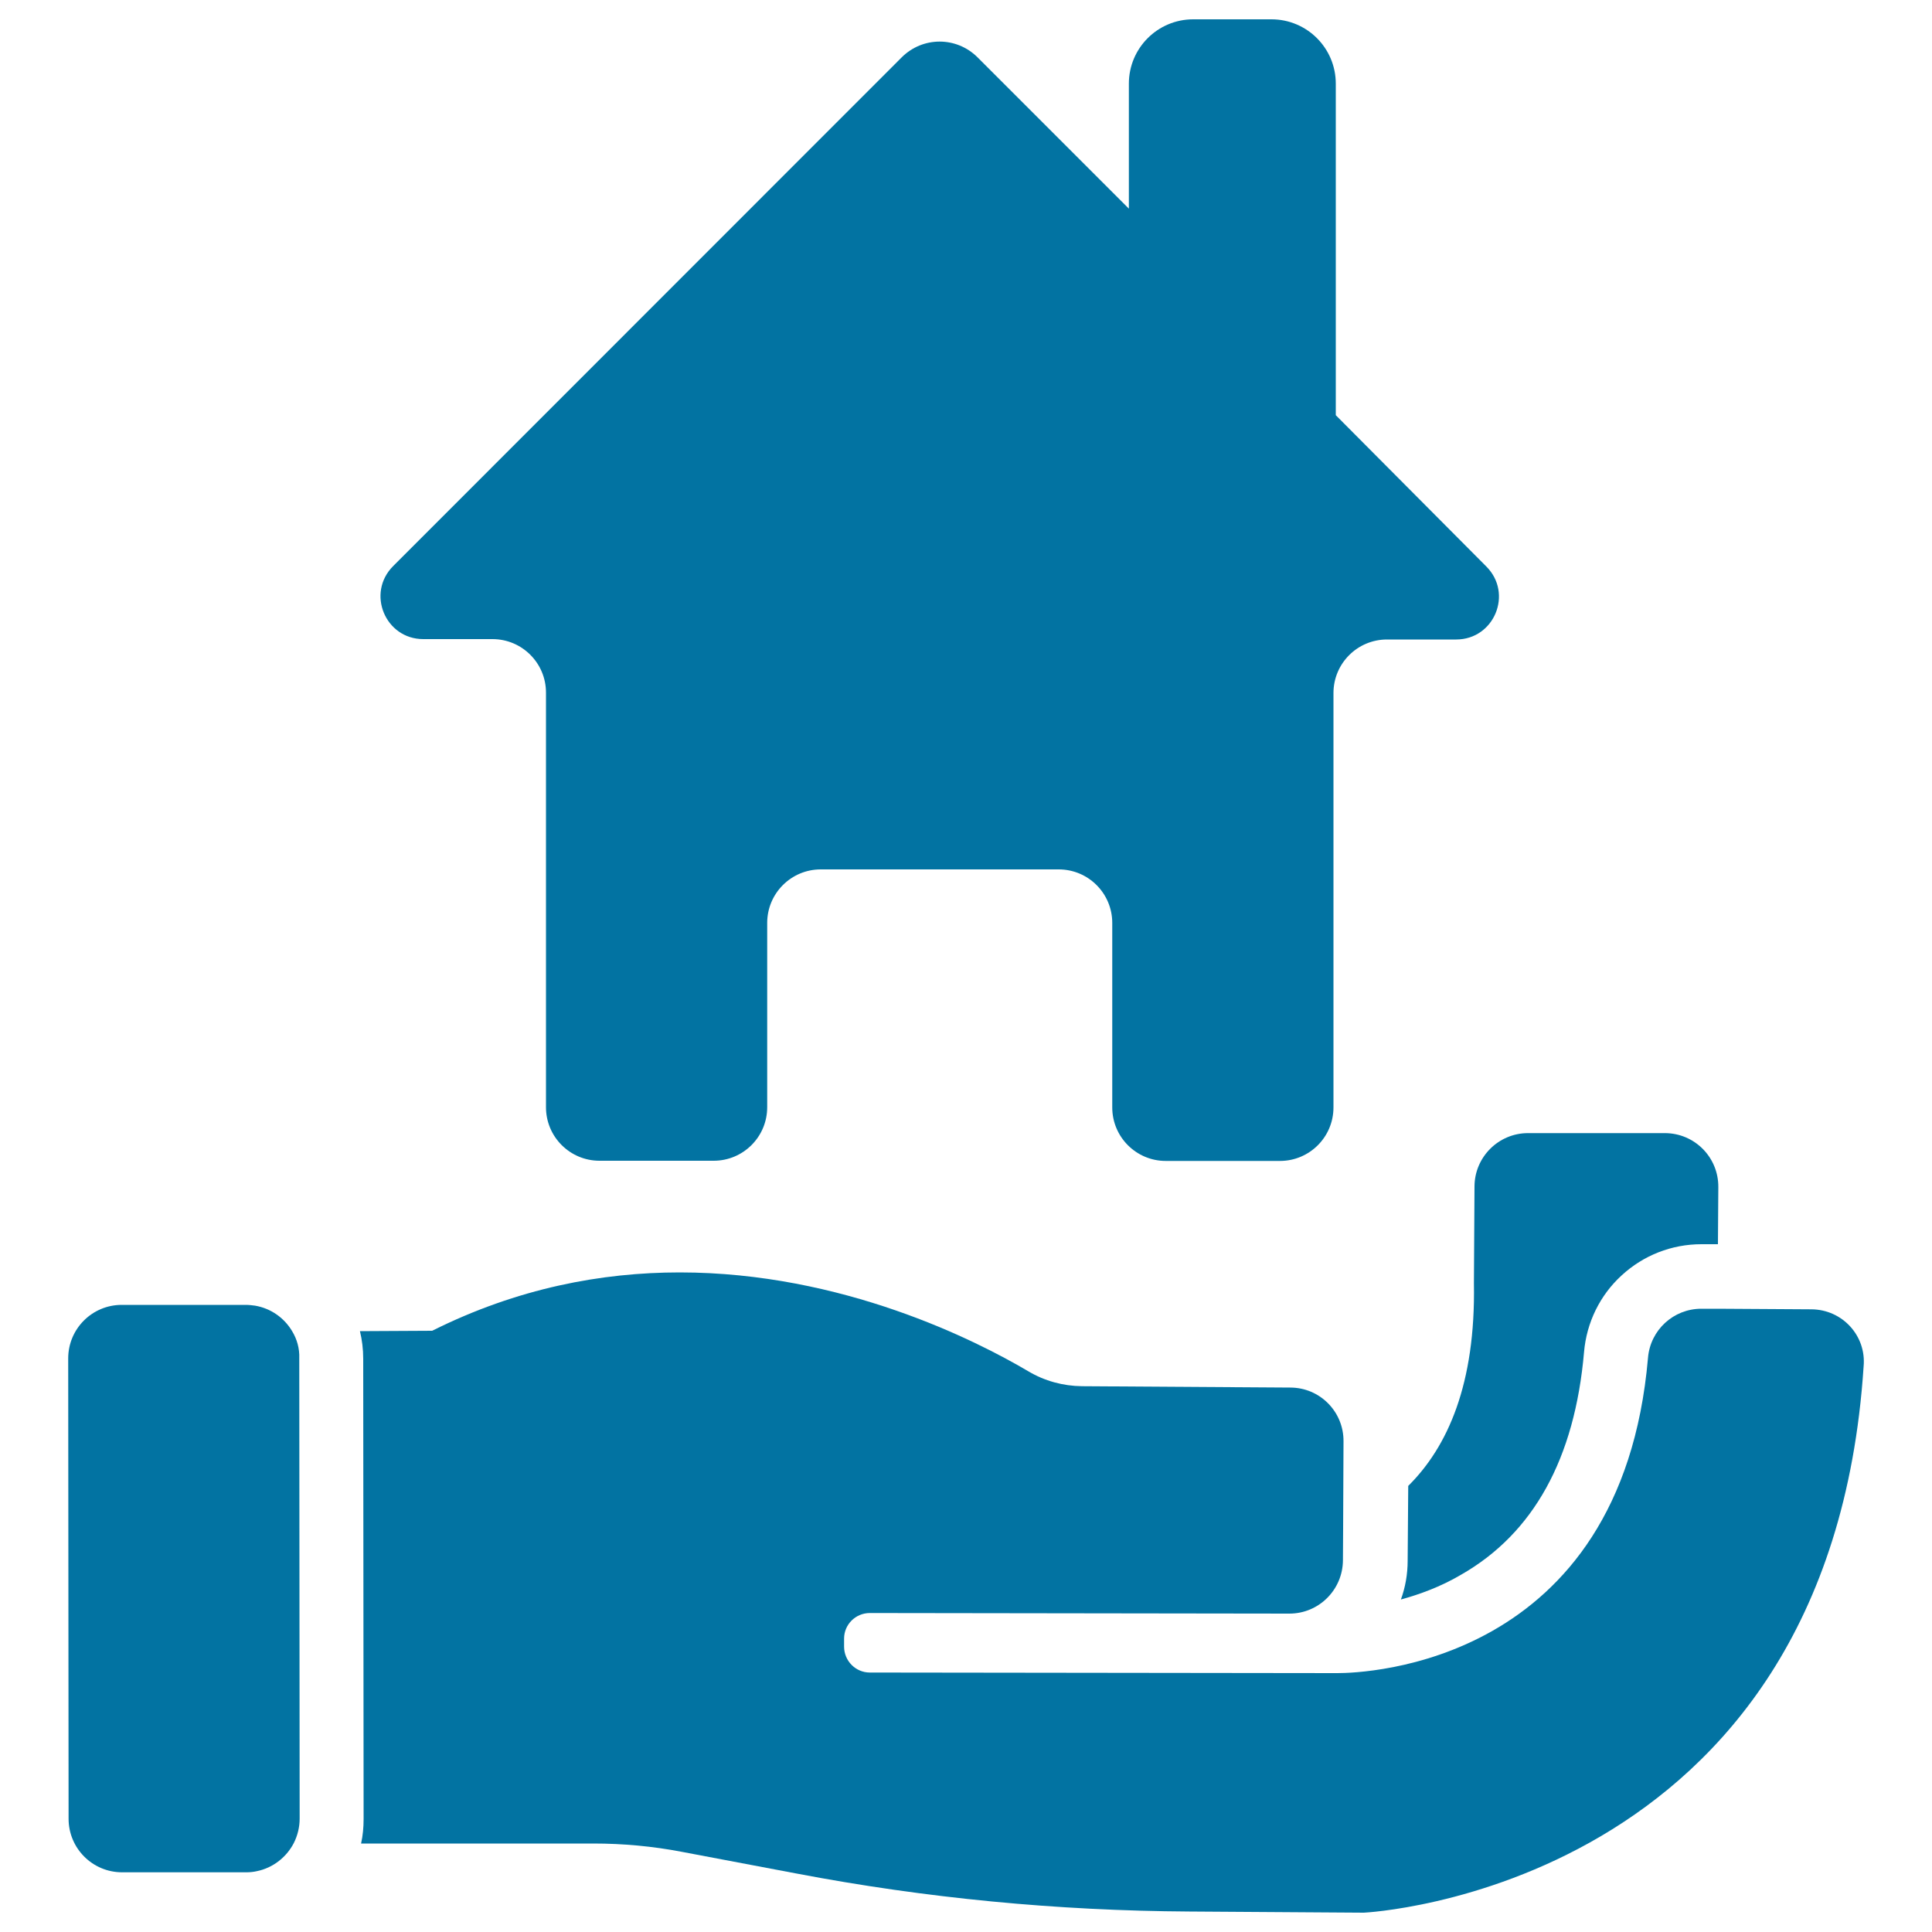
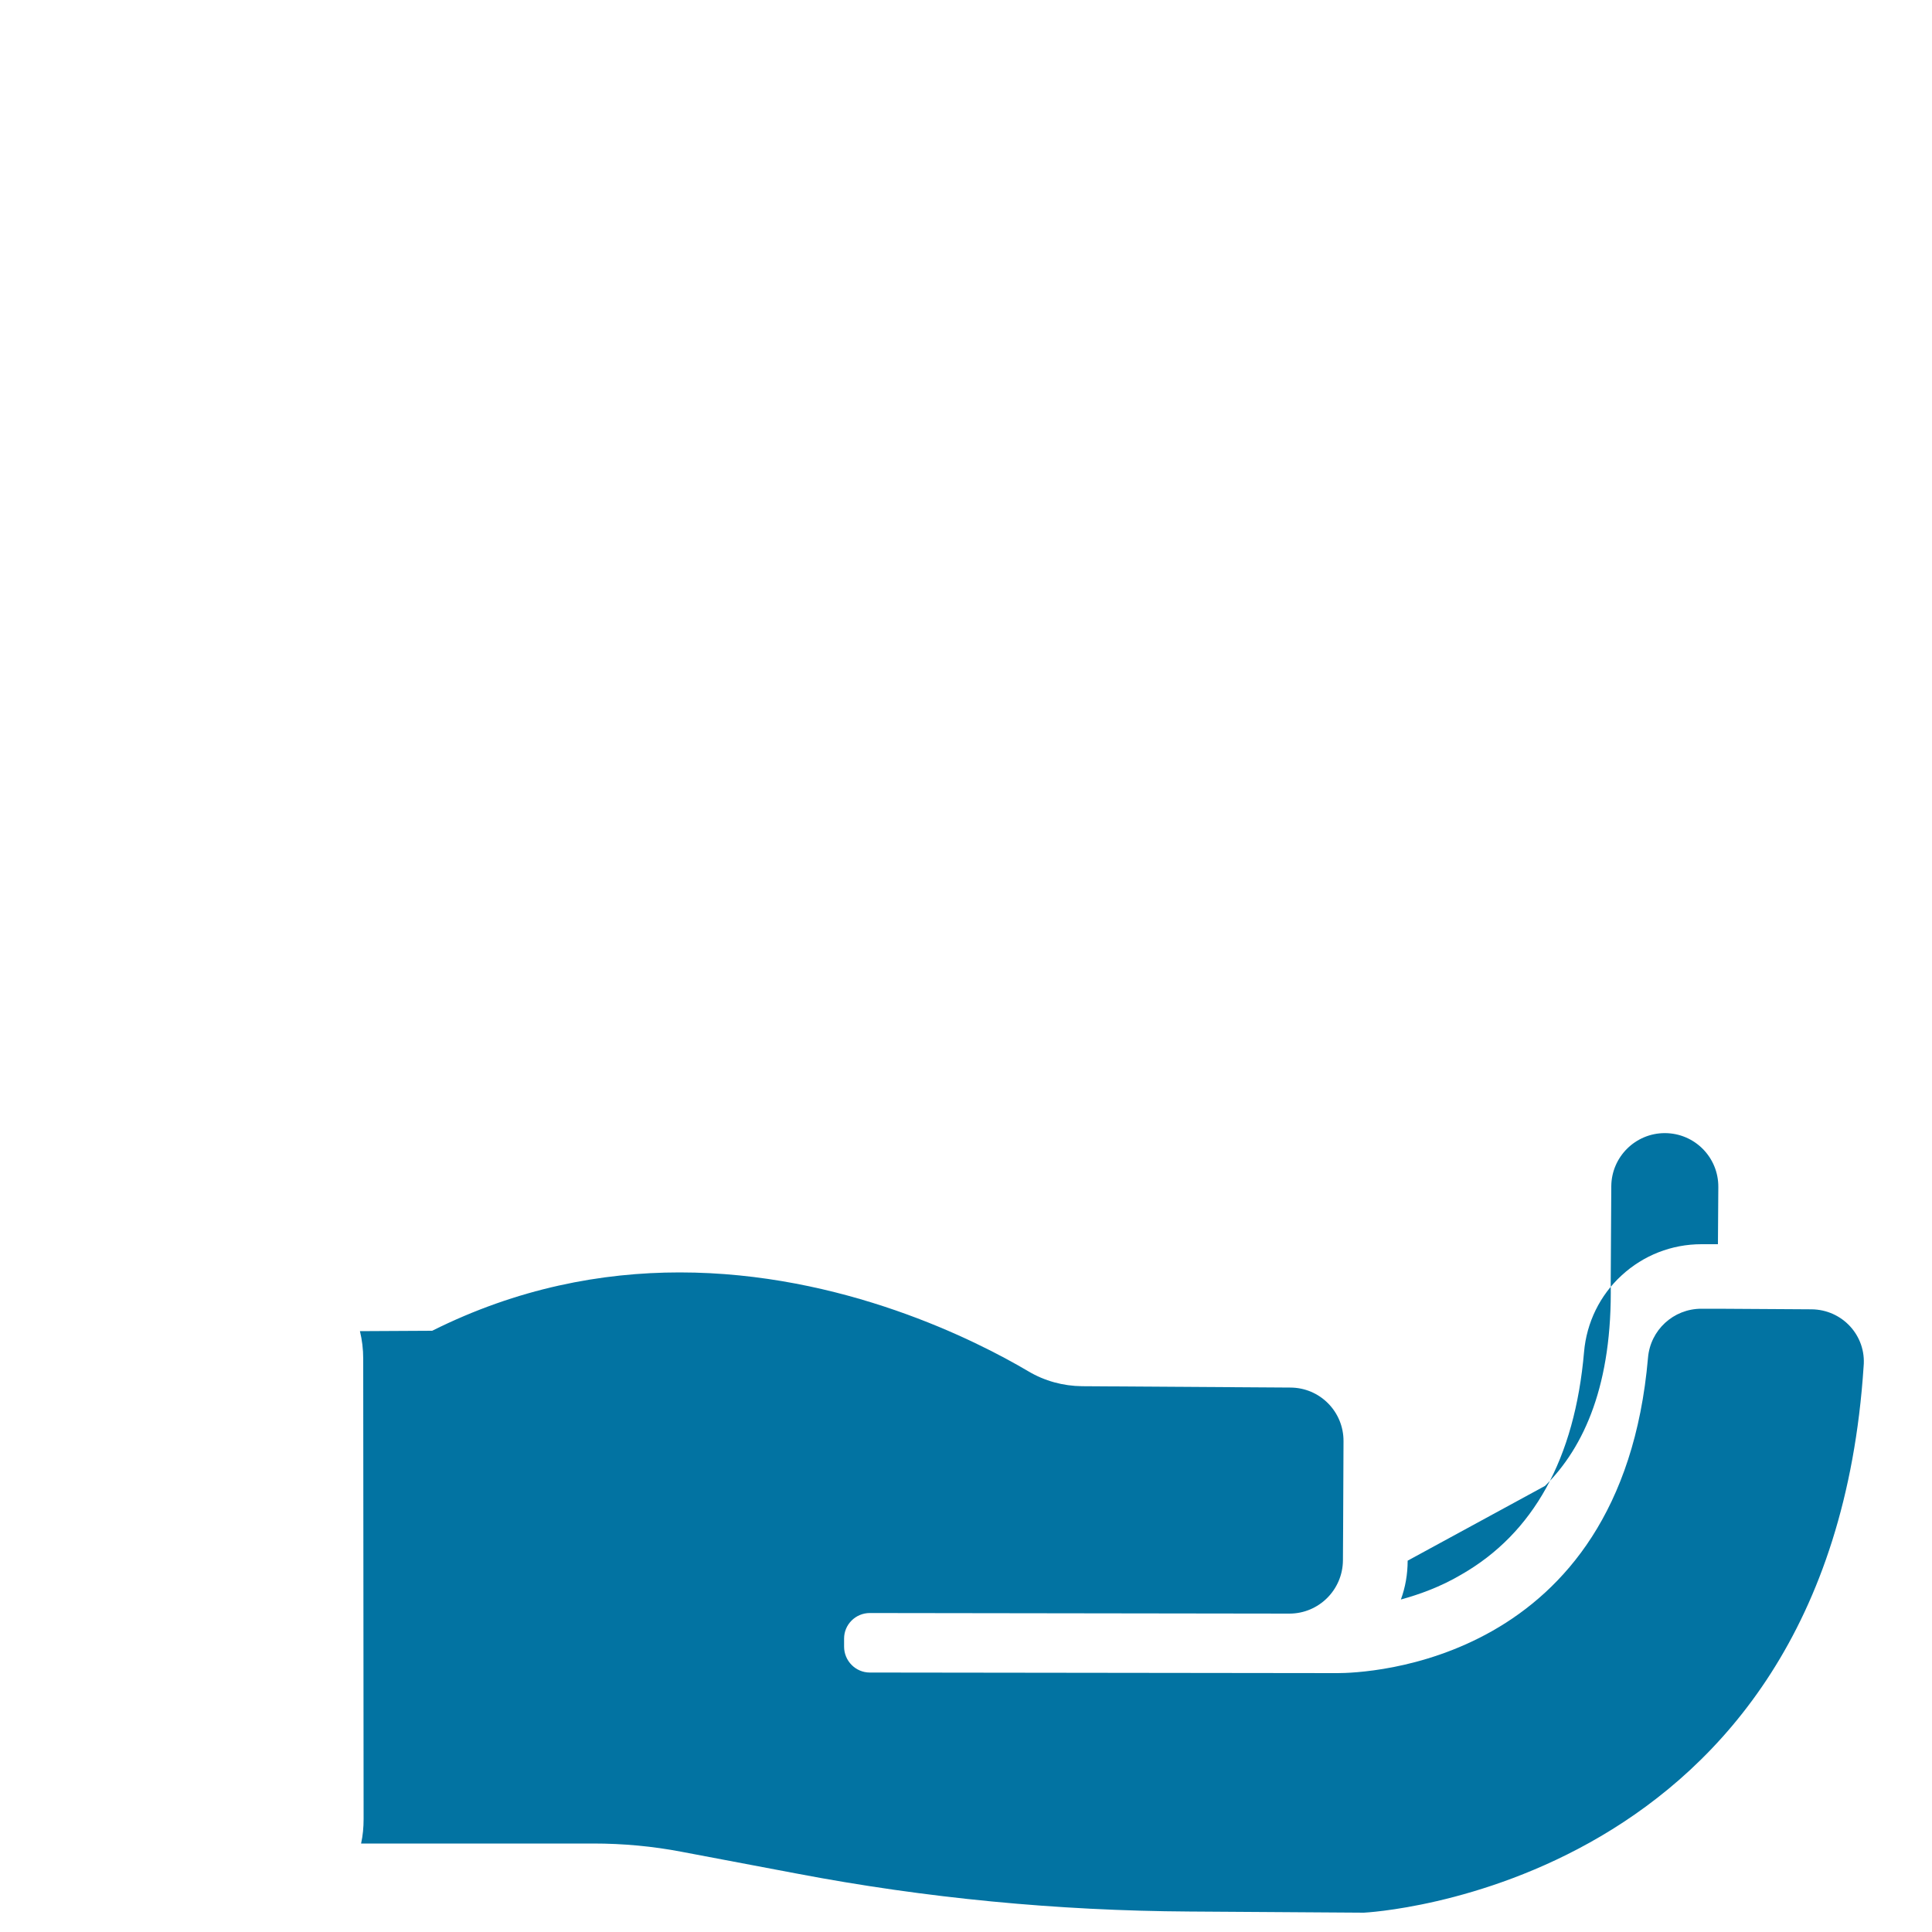
<svg xmlns="http://www.w3.org/2000/svg" viewBox="0 0 1000 1000" style="fill:#0273a2">
  <title>Real Estate Business House On A Hand SVG icon</title>
  <g>
    <g>
-       <path d="M728.6,807.8c0,7-1.2,13.8-3.5,20.1c9.5-2.6,20.4-6.5,31.1-12.8c37.5-21.4,58.9-60.1,63.7-115.3c1.3-15.2,8.2-29.4,19.5-39.7c11.3-10.4,25.9-16.1,41.3-16.1h0.3h8.2l0.2-29.6c0.1-15.4-12.3-27.9-27.7-27.9h-70.8c-15.2,0-27.6,12.3-27.7,27.5l-0.3,50.3c0.9,51.9-13.5,84.5-34,104.8L728.6,807.8z" />
+       <path d="M728.6,807.8c0,7-1.2,13.8-3.5,20.1c9.5-2.6,20.4-6.5,31.1-12.8c37.5-21.4,58.9-60.1,63.7-115.3c1.3-15.2,8.2-29.4,19.5-39.7c11.3-10.4,25.9-16.1,41.3-16.1h0.3h8.2l0.2-29.6c0.1-15.4-12.3-27.9-27.7-27.9c-15.2,0-27.6,12.3-27.7,27.5l-0.3,50.3c0.9,51.9-13.5,84.5-34,104.8L728.6,807.8z" />
      <path d="M937.6,677.7l-48.6-0.3h-8.2c0,0-0.1,0-0.2,0c-14.4,0-26.4,11-27.6,25.4C839.2,861.9,706,866,692.3,866c-0.8,0-1.1,0-1.1,0l-241-0.3c-7.3,0-13.3-6-13.3-13.4v-4.2c0-7.3,6-13.2,13.3-13.2l0,0l217.2,0.3l0,0c15.2,0,27.6-12.3,27.7-27.6l0.1-16.4l0.2-45.2c0.1-15.3-12.2-27.8-27.6-27.8l-107.7-0.7c-9.8-0.1-19.4-2.7-27.8-7.7c-26.9-15.9-96.3-51.2-180.5-51.2c-40.3,0-83.9,8.1-128.1,30.2l-37.4,0.2c1.1,4.5,1.7,9.3,1.7,14.3l0.2,238.3c0,4.3-0.4,8.5-1.3,12.6h120.2c15.4,0,30.7,1.4,45.8,4.3l59.2,11.2c67.1,12.8,135.2,19.3,203.5,19.7l90.3,0.6c0,0,240.9-11.3,258.7-282.7C966.1,691.4,953.6,677.8,937.6,677.7z" />
-       <path d="M151.2,689c-4.1-6.9-11-11.8-19.2-13.2c-1.6-0.2-3.1-0.4-4.8-0.4l0,0h-11.9H63c-15.3,0-27.7,12.4-27.7,27.7l0.2,238.3c0,15.3,12.4,27.7,27.7,27.7l0,0h53.2h11.1c1.9,0,3.8-0.2,5.5-0.6c8.3-1.7,15.3-7.2,19.1-14.6c1.9-3.8,3-8.1,3-12.6L154.9,703C155.1,698,153.7,693.1,151.2,689z" />
-       <path d="M691.4,214.9V43.3c0-18.4-14.9-33.3-33.3-33.3h-40.5c-18.4,0-33.3,14.9-33.3,33.3v64.7l-78.3-78.3c-10.9-10.9-28.4-10.9-39.3,0L203.5,293c-14,14-4.1,37.8,15.6,37.8h35.8c15.3,0,27.7,12.4,27.7,27.7v214.6c0,15.3,12.4,27.7,27.7,27.7h59.1c15.3,0,27.7-12.4,27.7-27.7v-95.4c0-15.3,12.4-27.7,27.7-27.7H548c15.3,0,27.7,12.4,27.7,27.7v95.5c0,15.3,12.4,27.7,27.7,27.7h59.1c15.3,0,27.7-12.4,27.7-27.7V358.7c0-15.3,12.4-27.7,27.7-27.7h35.8c19.7,0,29.6-23.8,15.6-37.8L691.4,214.9z" />
    </g>
  </g>
</svg>